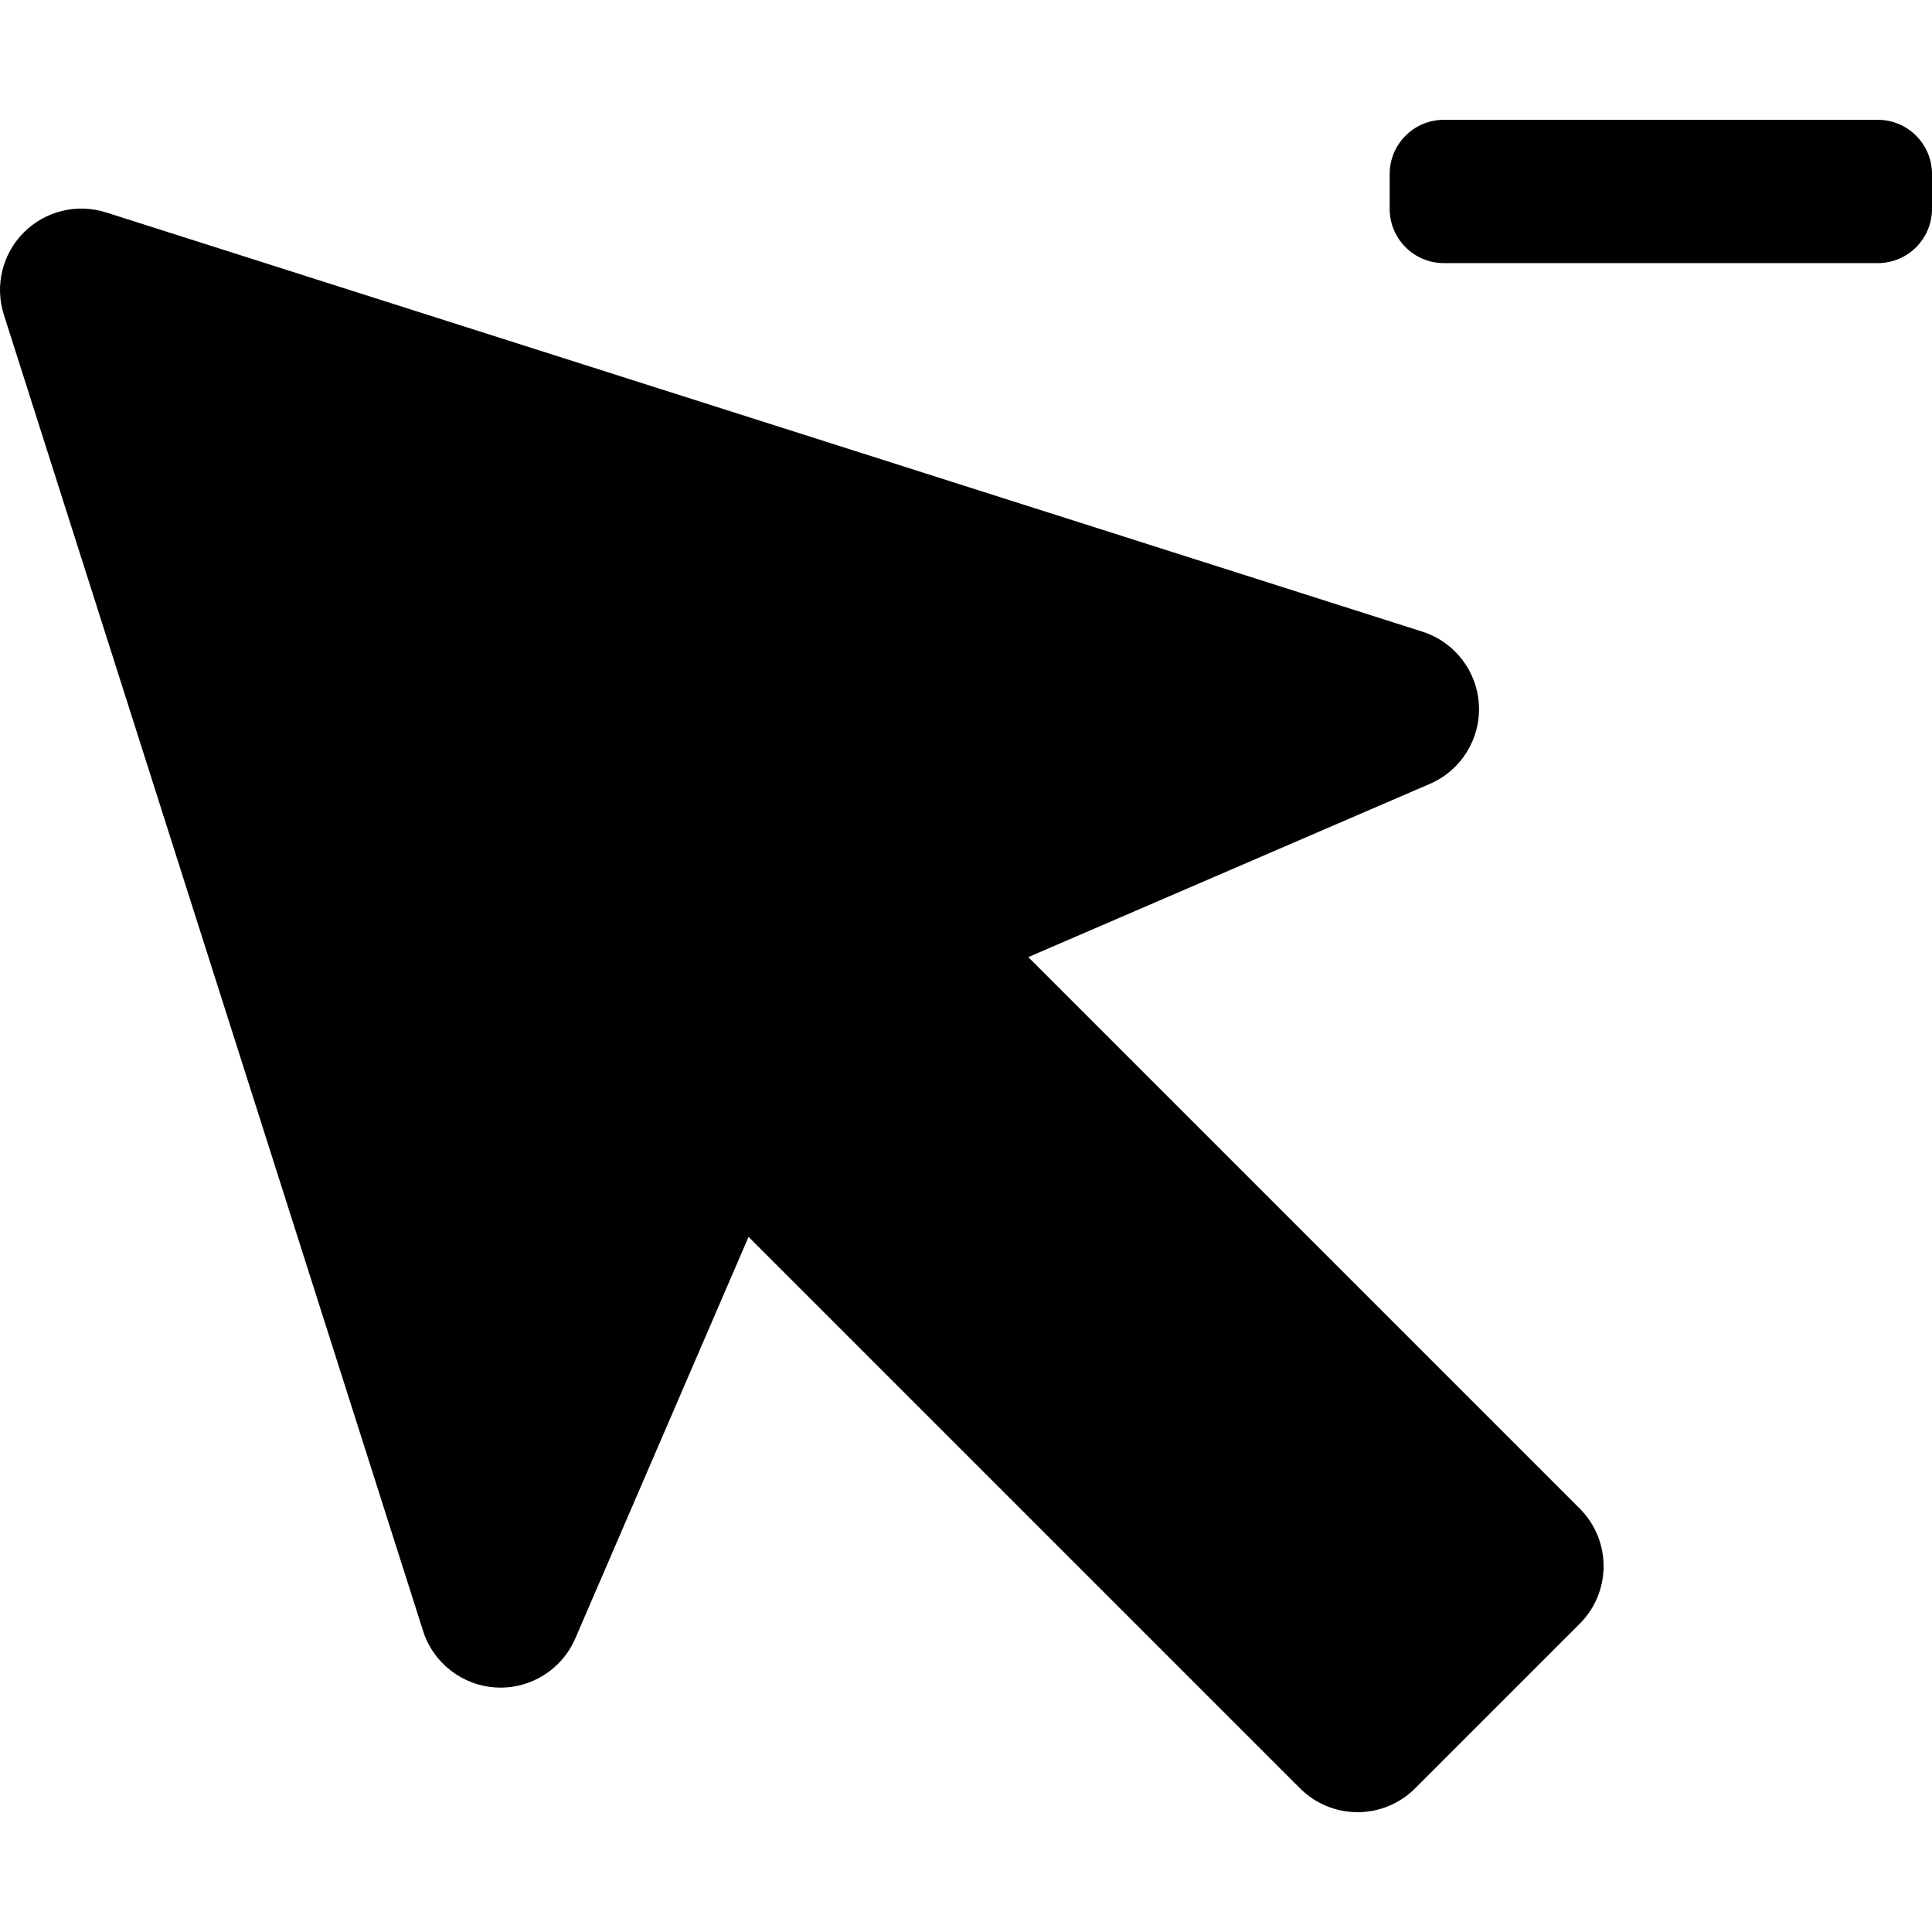
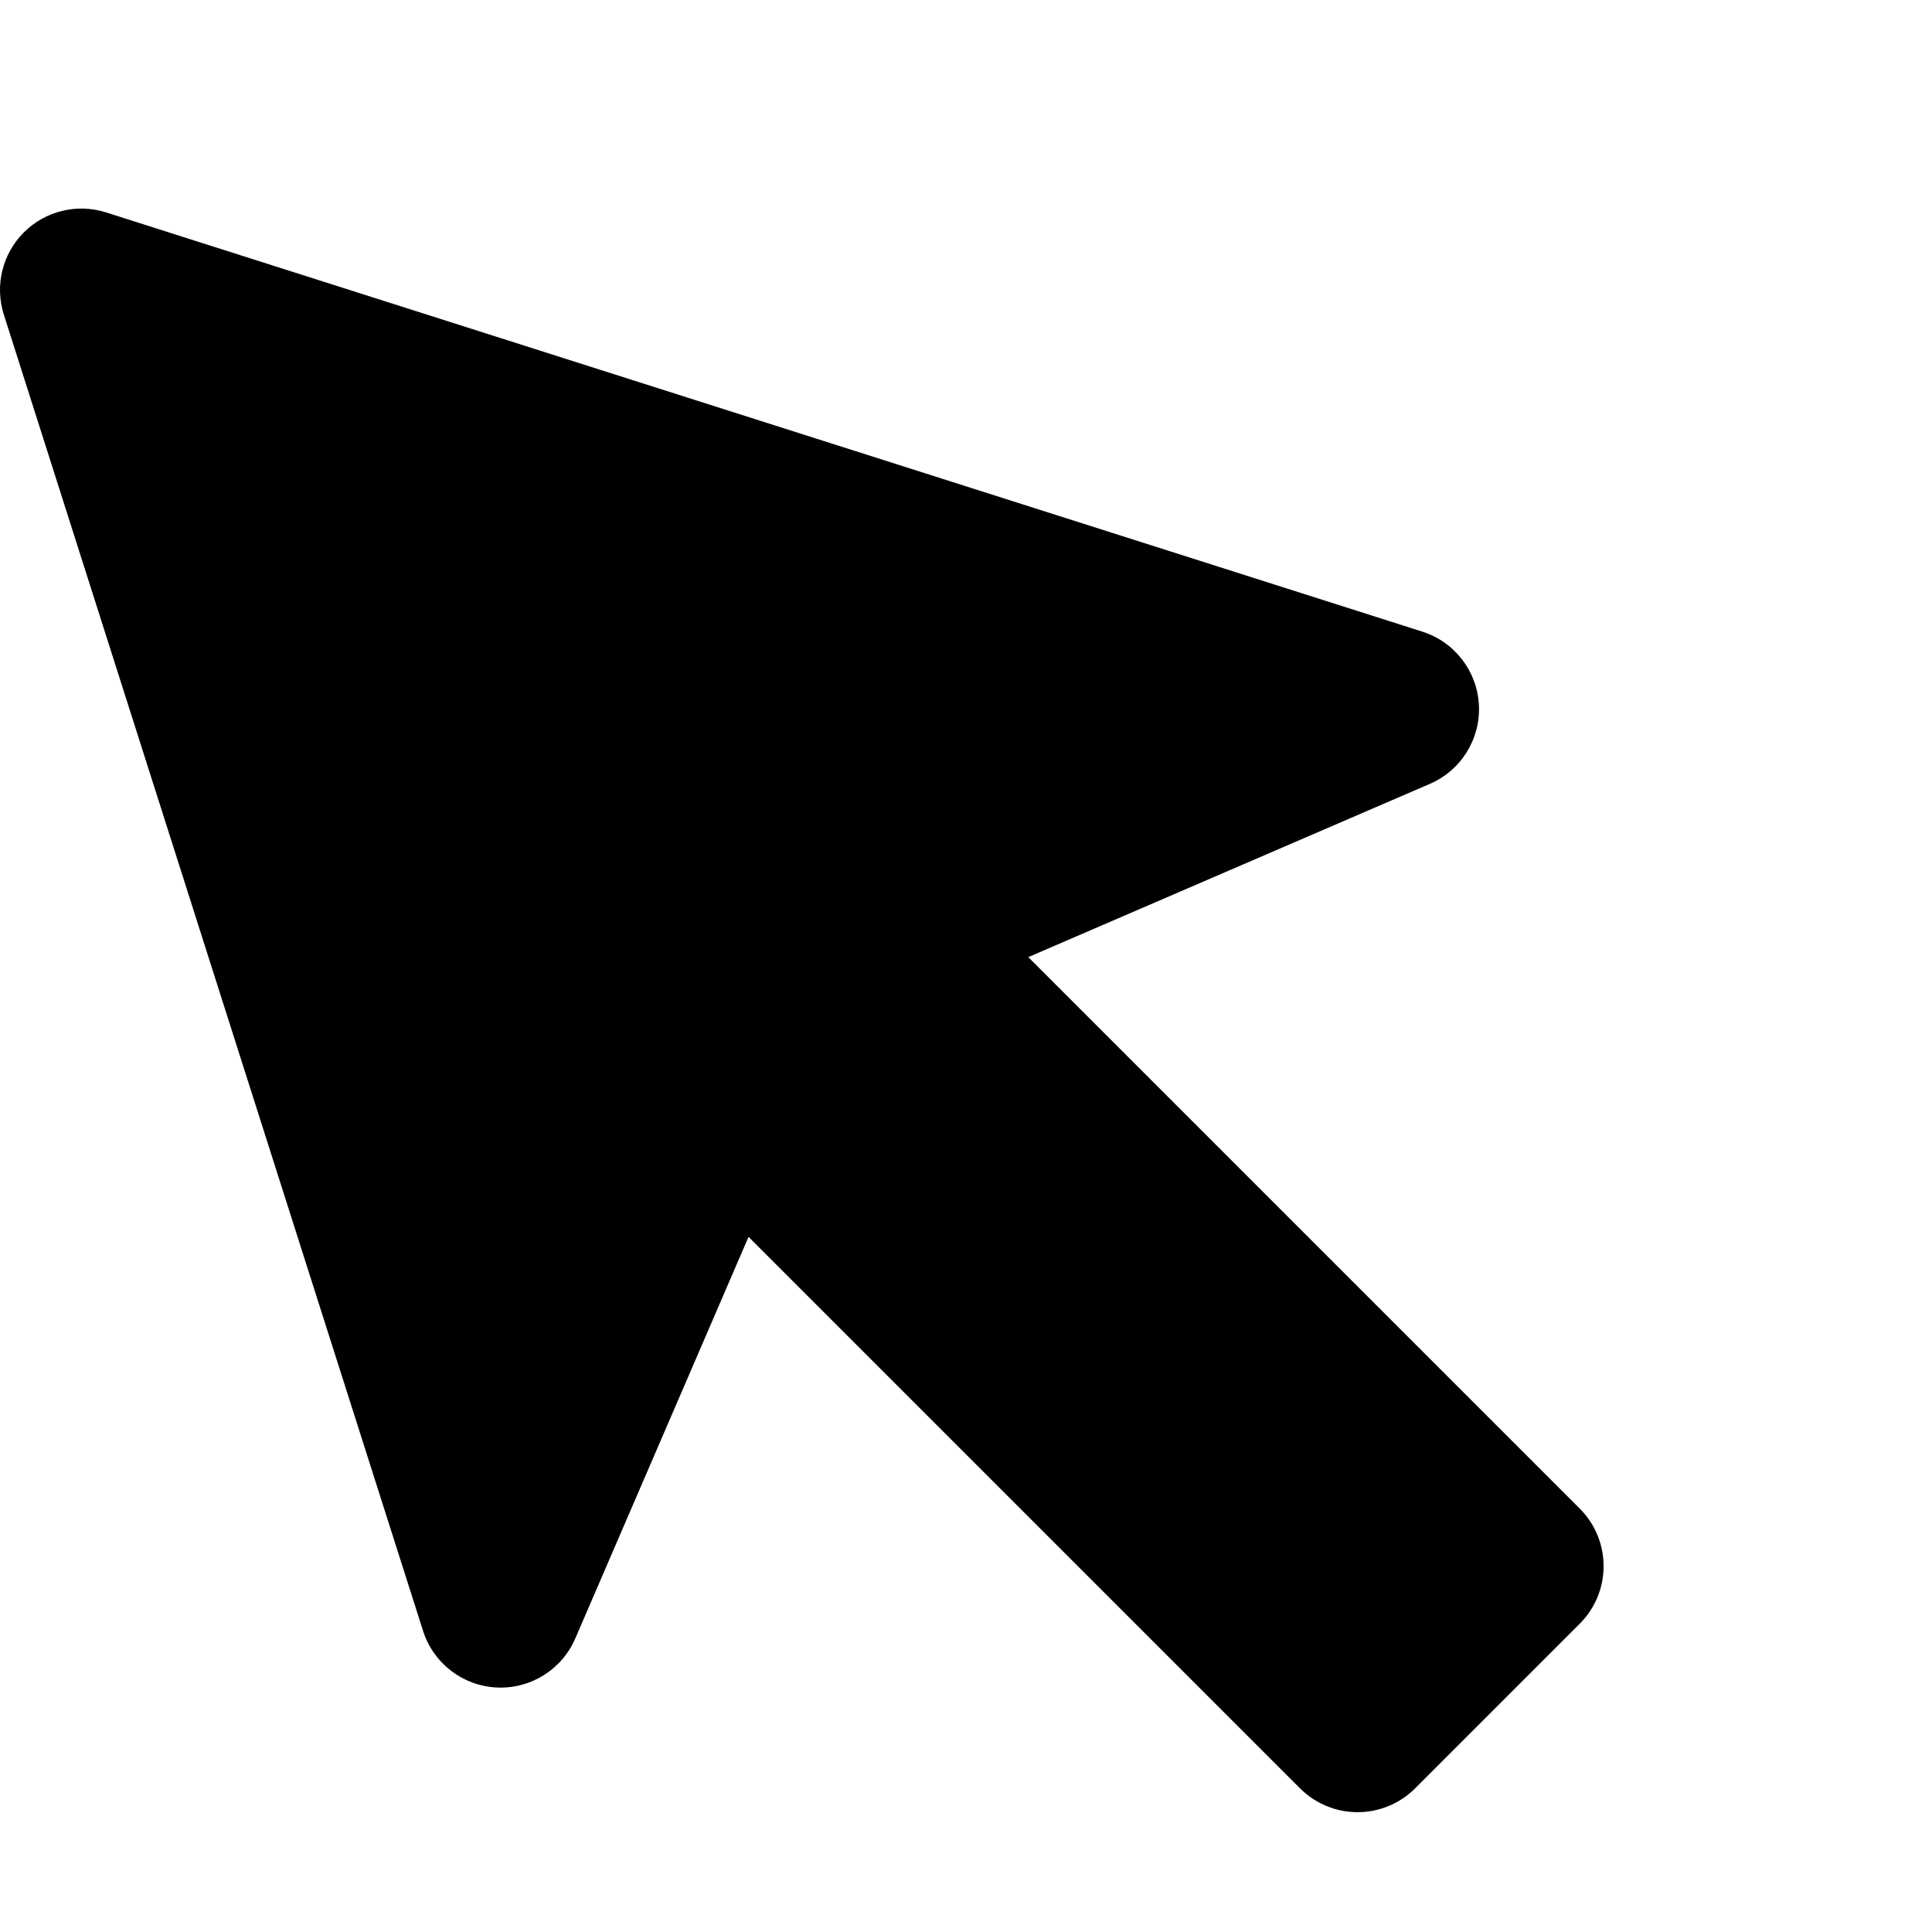
<svg xmlns="http://www.w3.org/2000/svg" fill="#000000" version="1.1" id="Capa_1" width="800px" height="800px" viewBox="0 0 356.239 356.238" xml:space="preserve">
  <g>
    <g>
-       <path d="M346.239,22.092h-80c-5.522,0-10,4.477-10,10v6.424c0,5.521,4.478,10,10,10h80c5.522,0,10-4.479,10-10v-6.424    C356.239,26.568,351.761,22.092,346.239,22.092z" />
      <path d="M189.604,176.482l74.054-31.949c5.746-2.479,9.348-8.264,9.039-14.514c-0.312-6.25-4.467-11.652-10.43-13.551    L19.553,39.166c-5.346-1.699-11.193-0.279-15.158,3.688c-3.967,3.965-5.389,9.813-3.688,15.158L78.01,300.725    c1.898,5.963,7.301,10.119,13.551,10.43c6.25,0.312,12.035-3.295,14.514-9.039l31.949-74.053l101.691,101.691    c2.813,2.812,6.627,4.393,10.605,4.393c3.978,0,7.795-1.58,10.606-4.393l30.367-30.369c5.857-5.857,5.857-15.355,0-21.213    L189.604,176.482z" />
    </g>
  </g>
</svg>